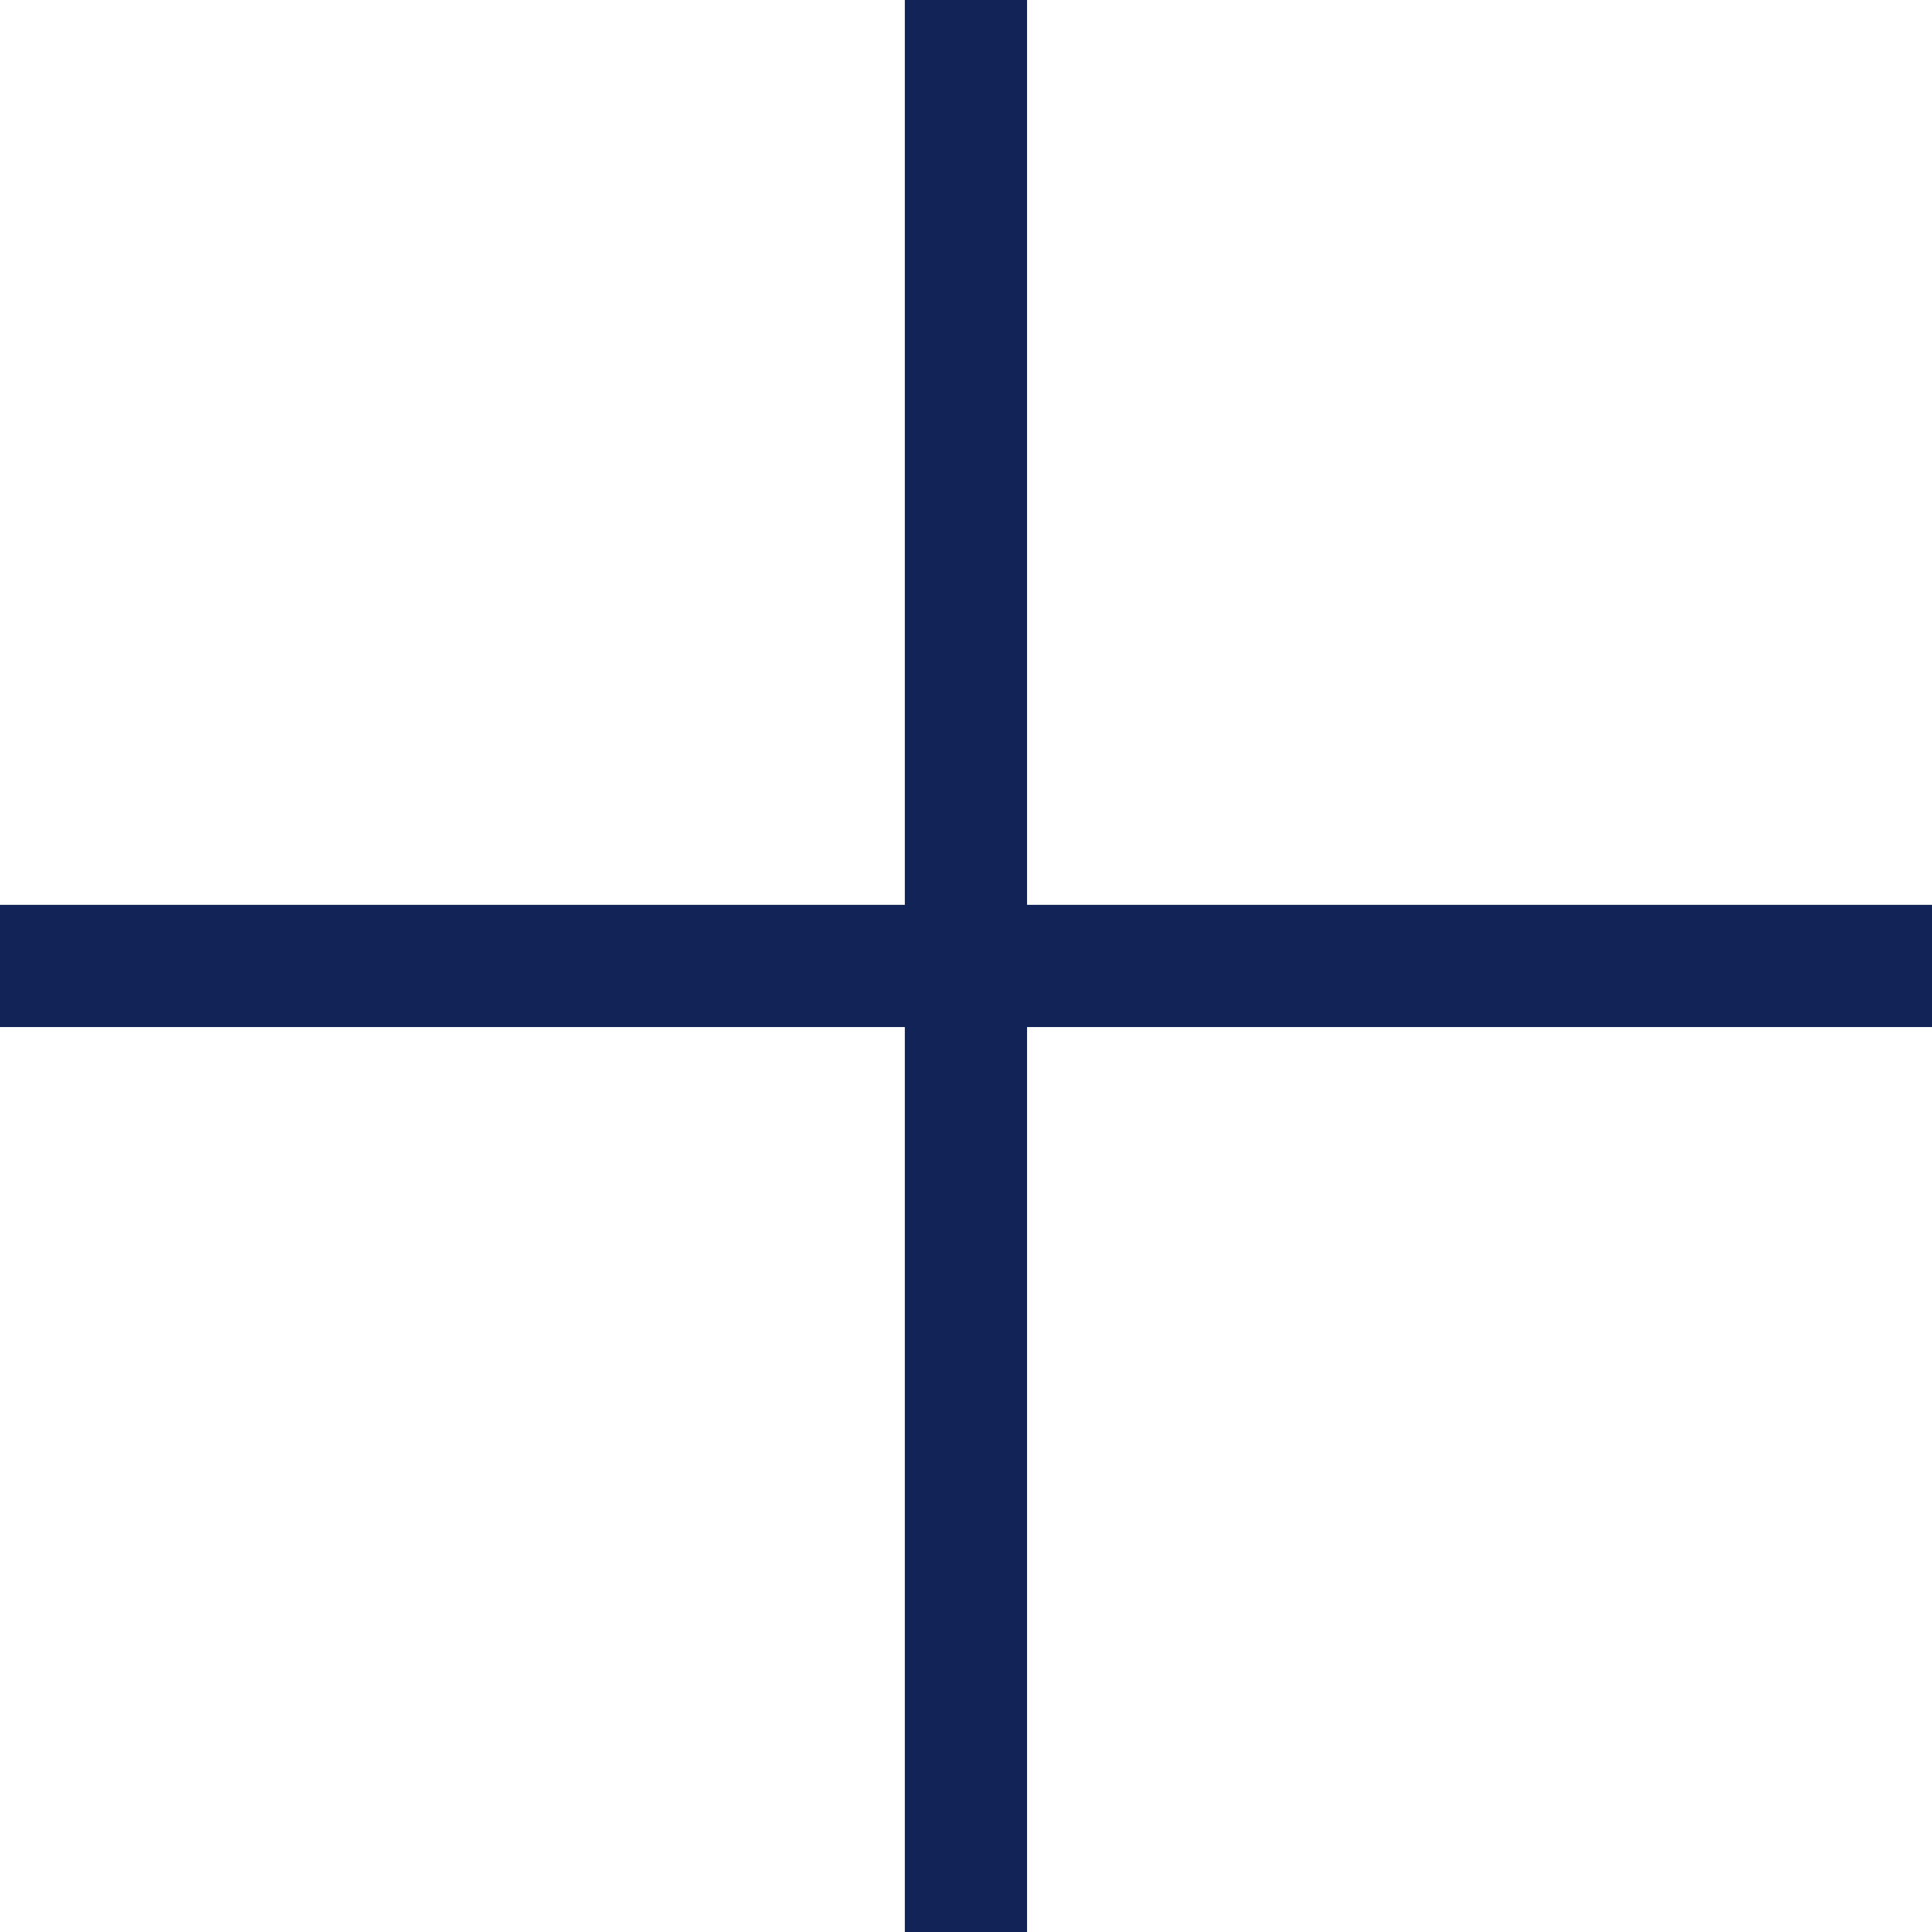
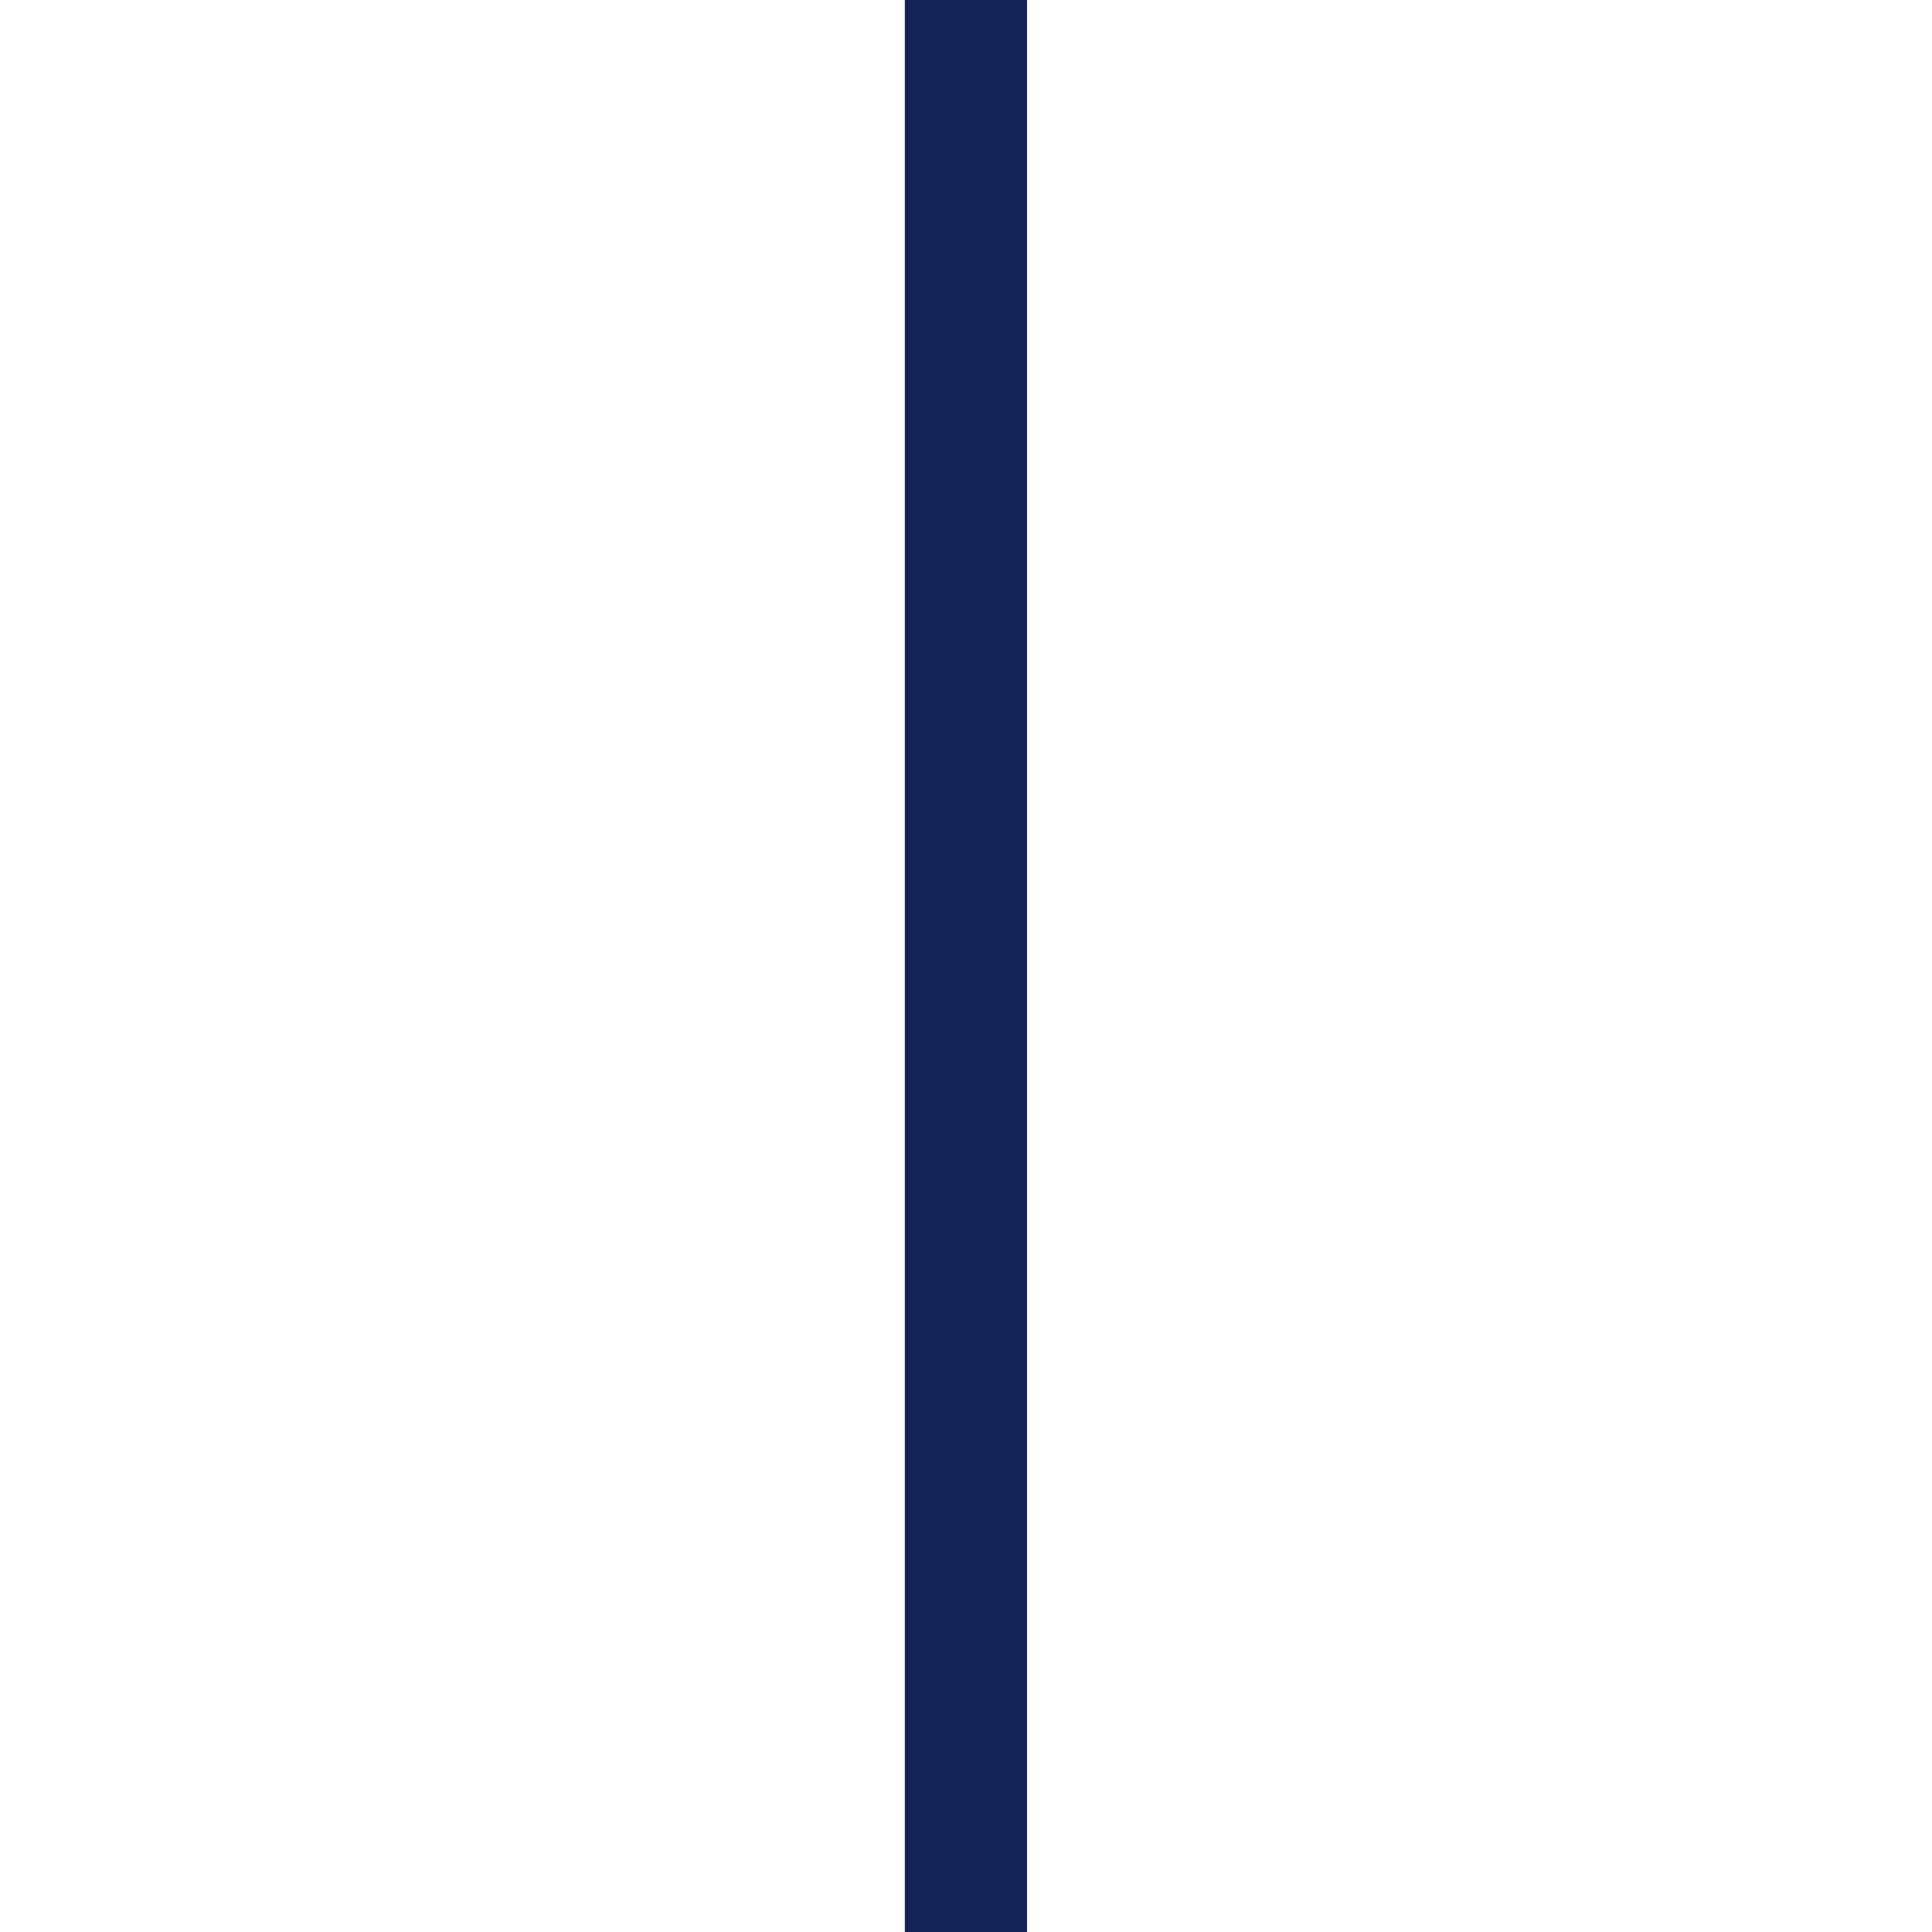
<svg xmlns="http://www.w3.org/2000/svg" id="Component_8_1" data-name="Component 8 – 1" width="15.811" height="15.811" viewBox="0 0 15.811 15.811">
-   <path id="Path_75" data-name="Path 75" d="M1304.293,314.42h-15.811" transform="translate(-1288.482 -306.515)" fill="none" stroke="#122457" stroke-width="1" />
  <path id="Path_76" data-name="Path 76" d="M1304.293,314.42h-15.811" transform="translate(-306.515 1304.293) rotate(-90)" fill="none" stroke="#122457" stroke-width="1" />
</svg>